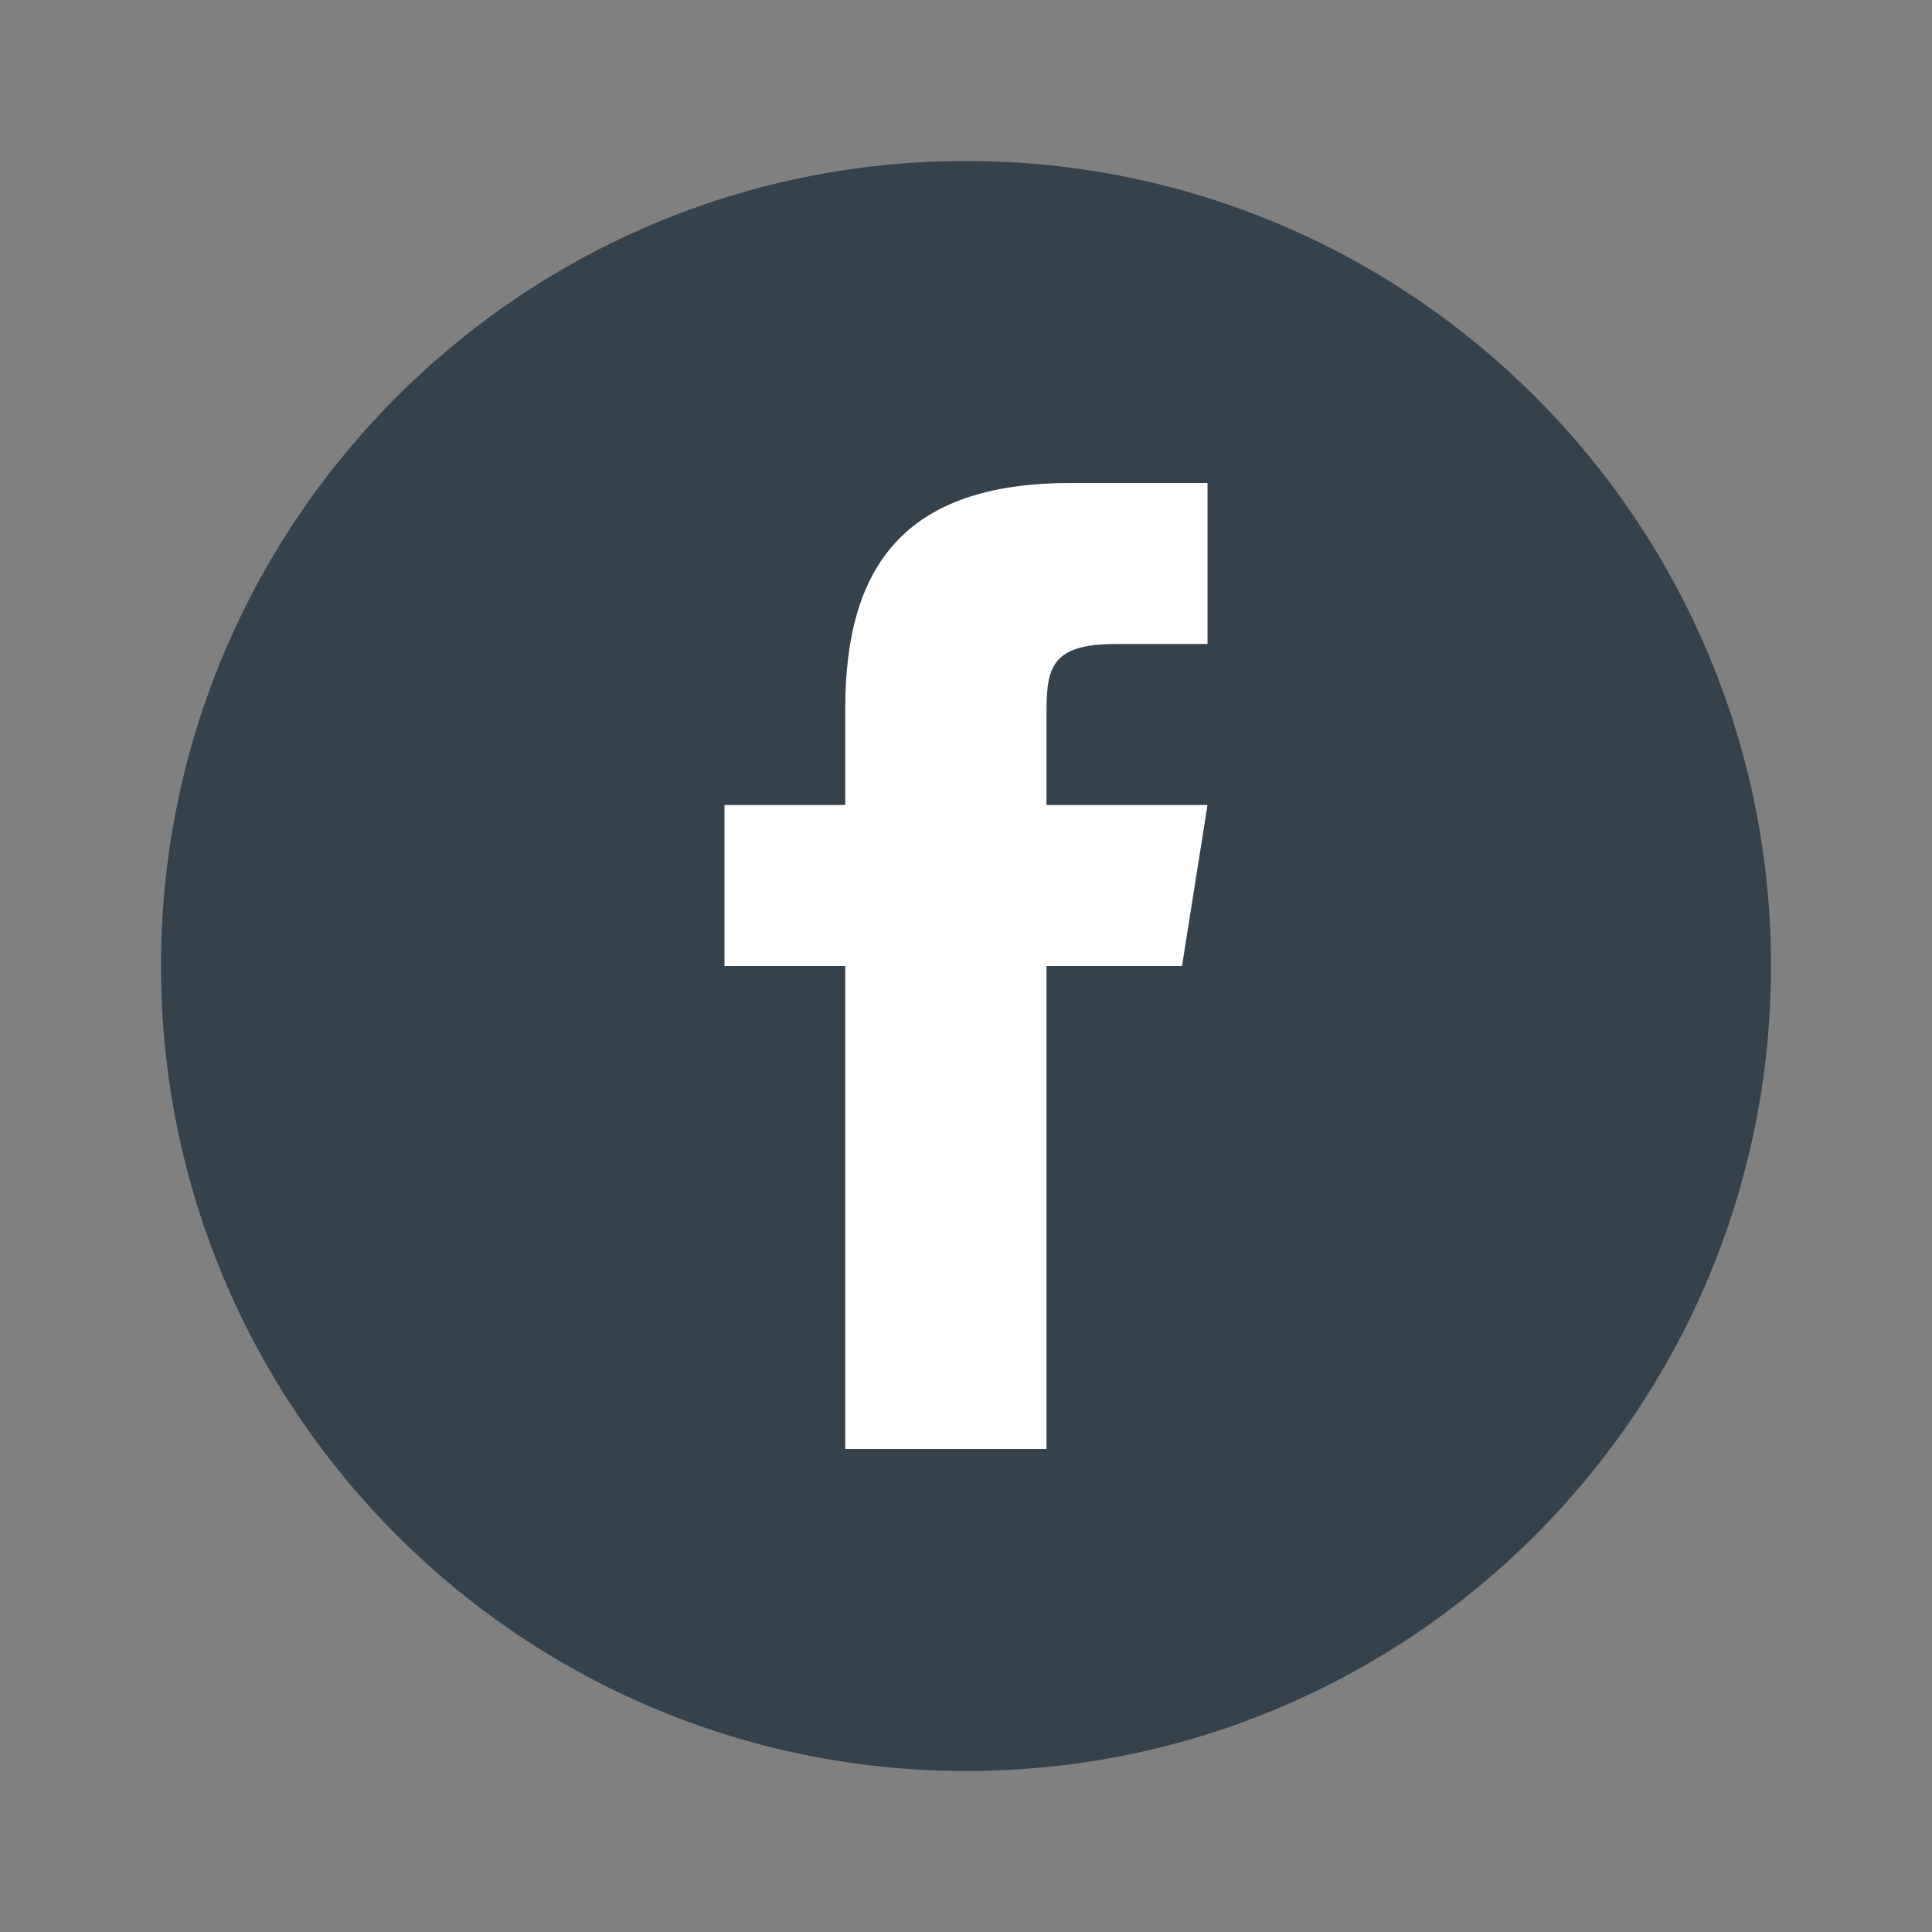
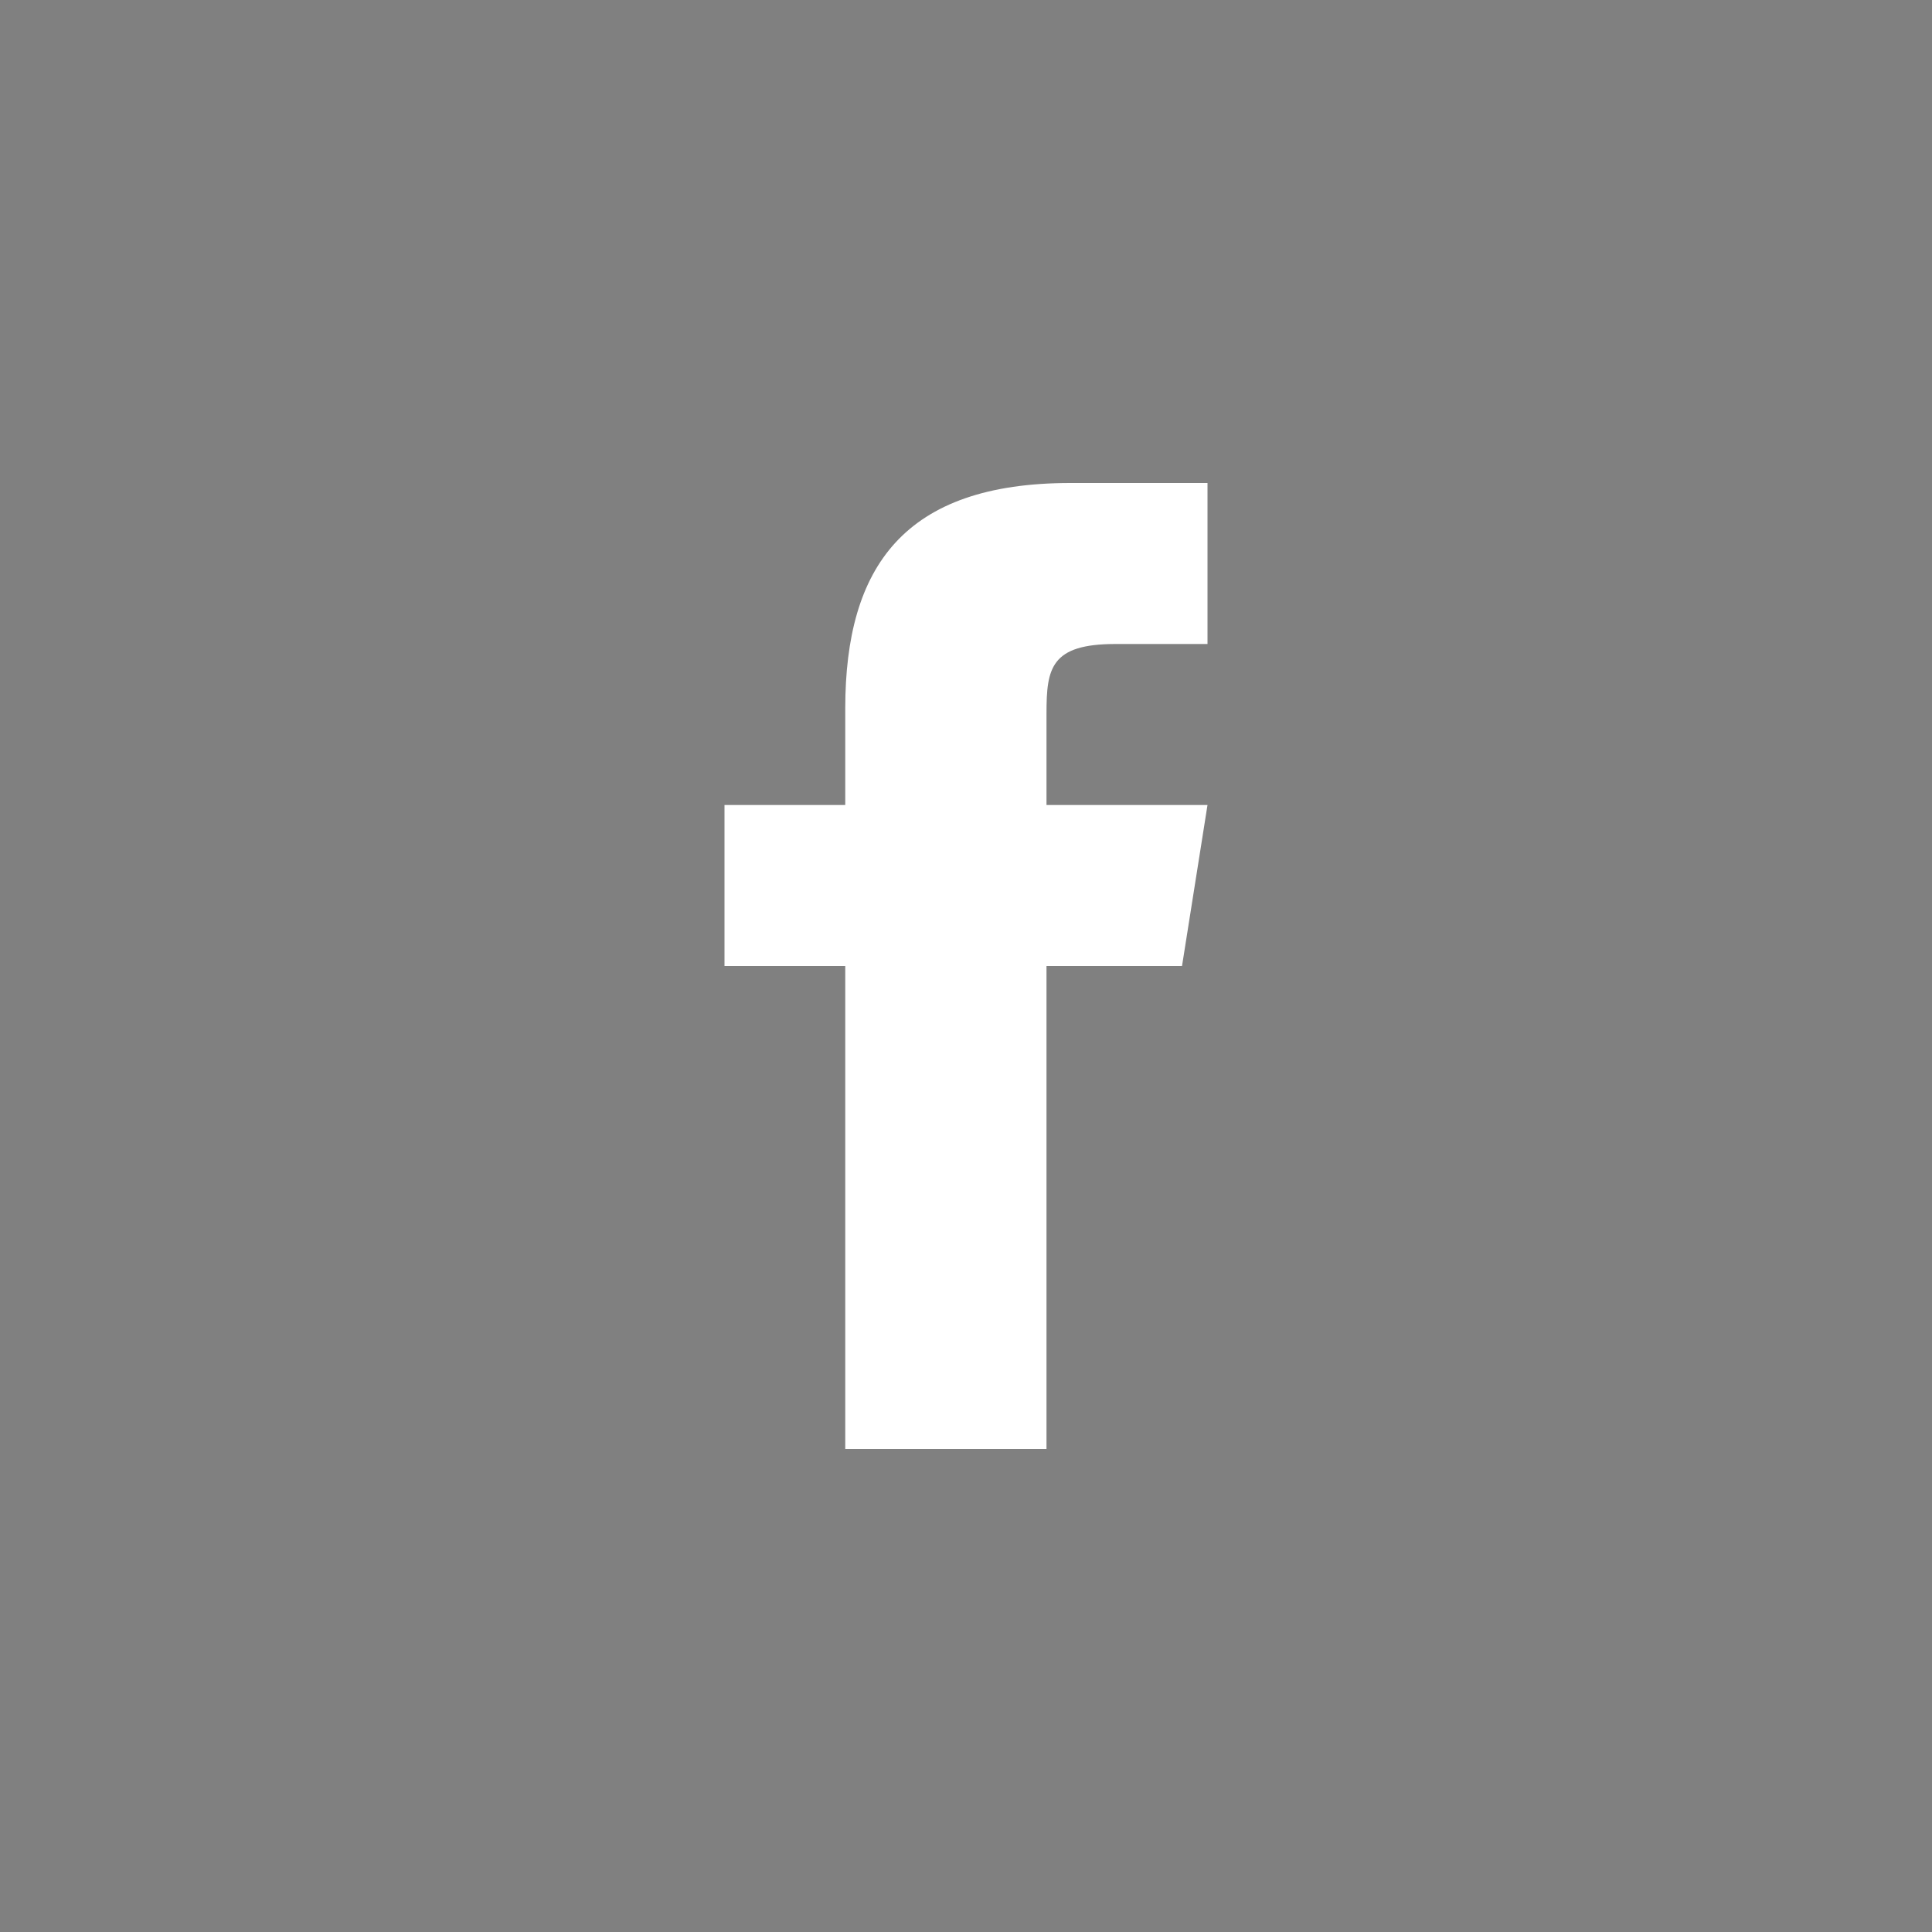
<svg xmlns="http://www.w3.org/2000/svg" viewBox="0 0 48 48" width="48px" height="48px">
  <rect x="0" y="0" width="48" height="48" fill="#808080" stroke="none" />
  <g id="surface25581943">
-     <path style=" stroke:none;fill-rule:nonzero;fill:rgb(20.784%,25.49%,29.412%);fill-opacity:1;" d="M 24 4 C 12.953 4 4 12.953 4 24 C 4 35.047 12.953 44 24 44 C 35.047 44 44 35.047 44 24 C 44 12.953 35.047 4 24 4 Z M 24 4 " />
    <path style=" stroke:none;fill-rule:nonzero;fill:rgb(100%,100%,100%);fill-opacity:1;" d="M 29.367 24 L 26 24 L 26 36 L 21 36 L 21 24 L 18 24 L 18 20 L 21 20 L 21 17.59 C 21.004 14.082 22.461 12 26.594 12 L 30 12 L 30 16 L 27.715 16 C 26.105 16 26 16.602 26 17.723 L 26 20 L 30 20 Z M 29.367 24 " />
  </g>
</svg>